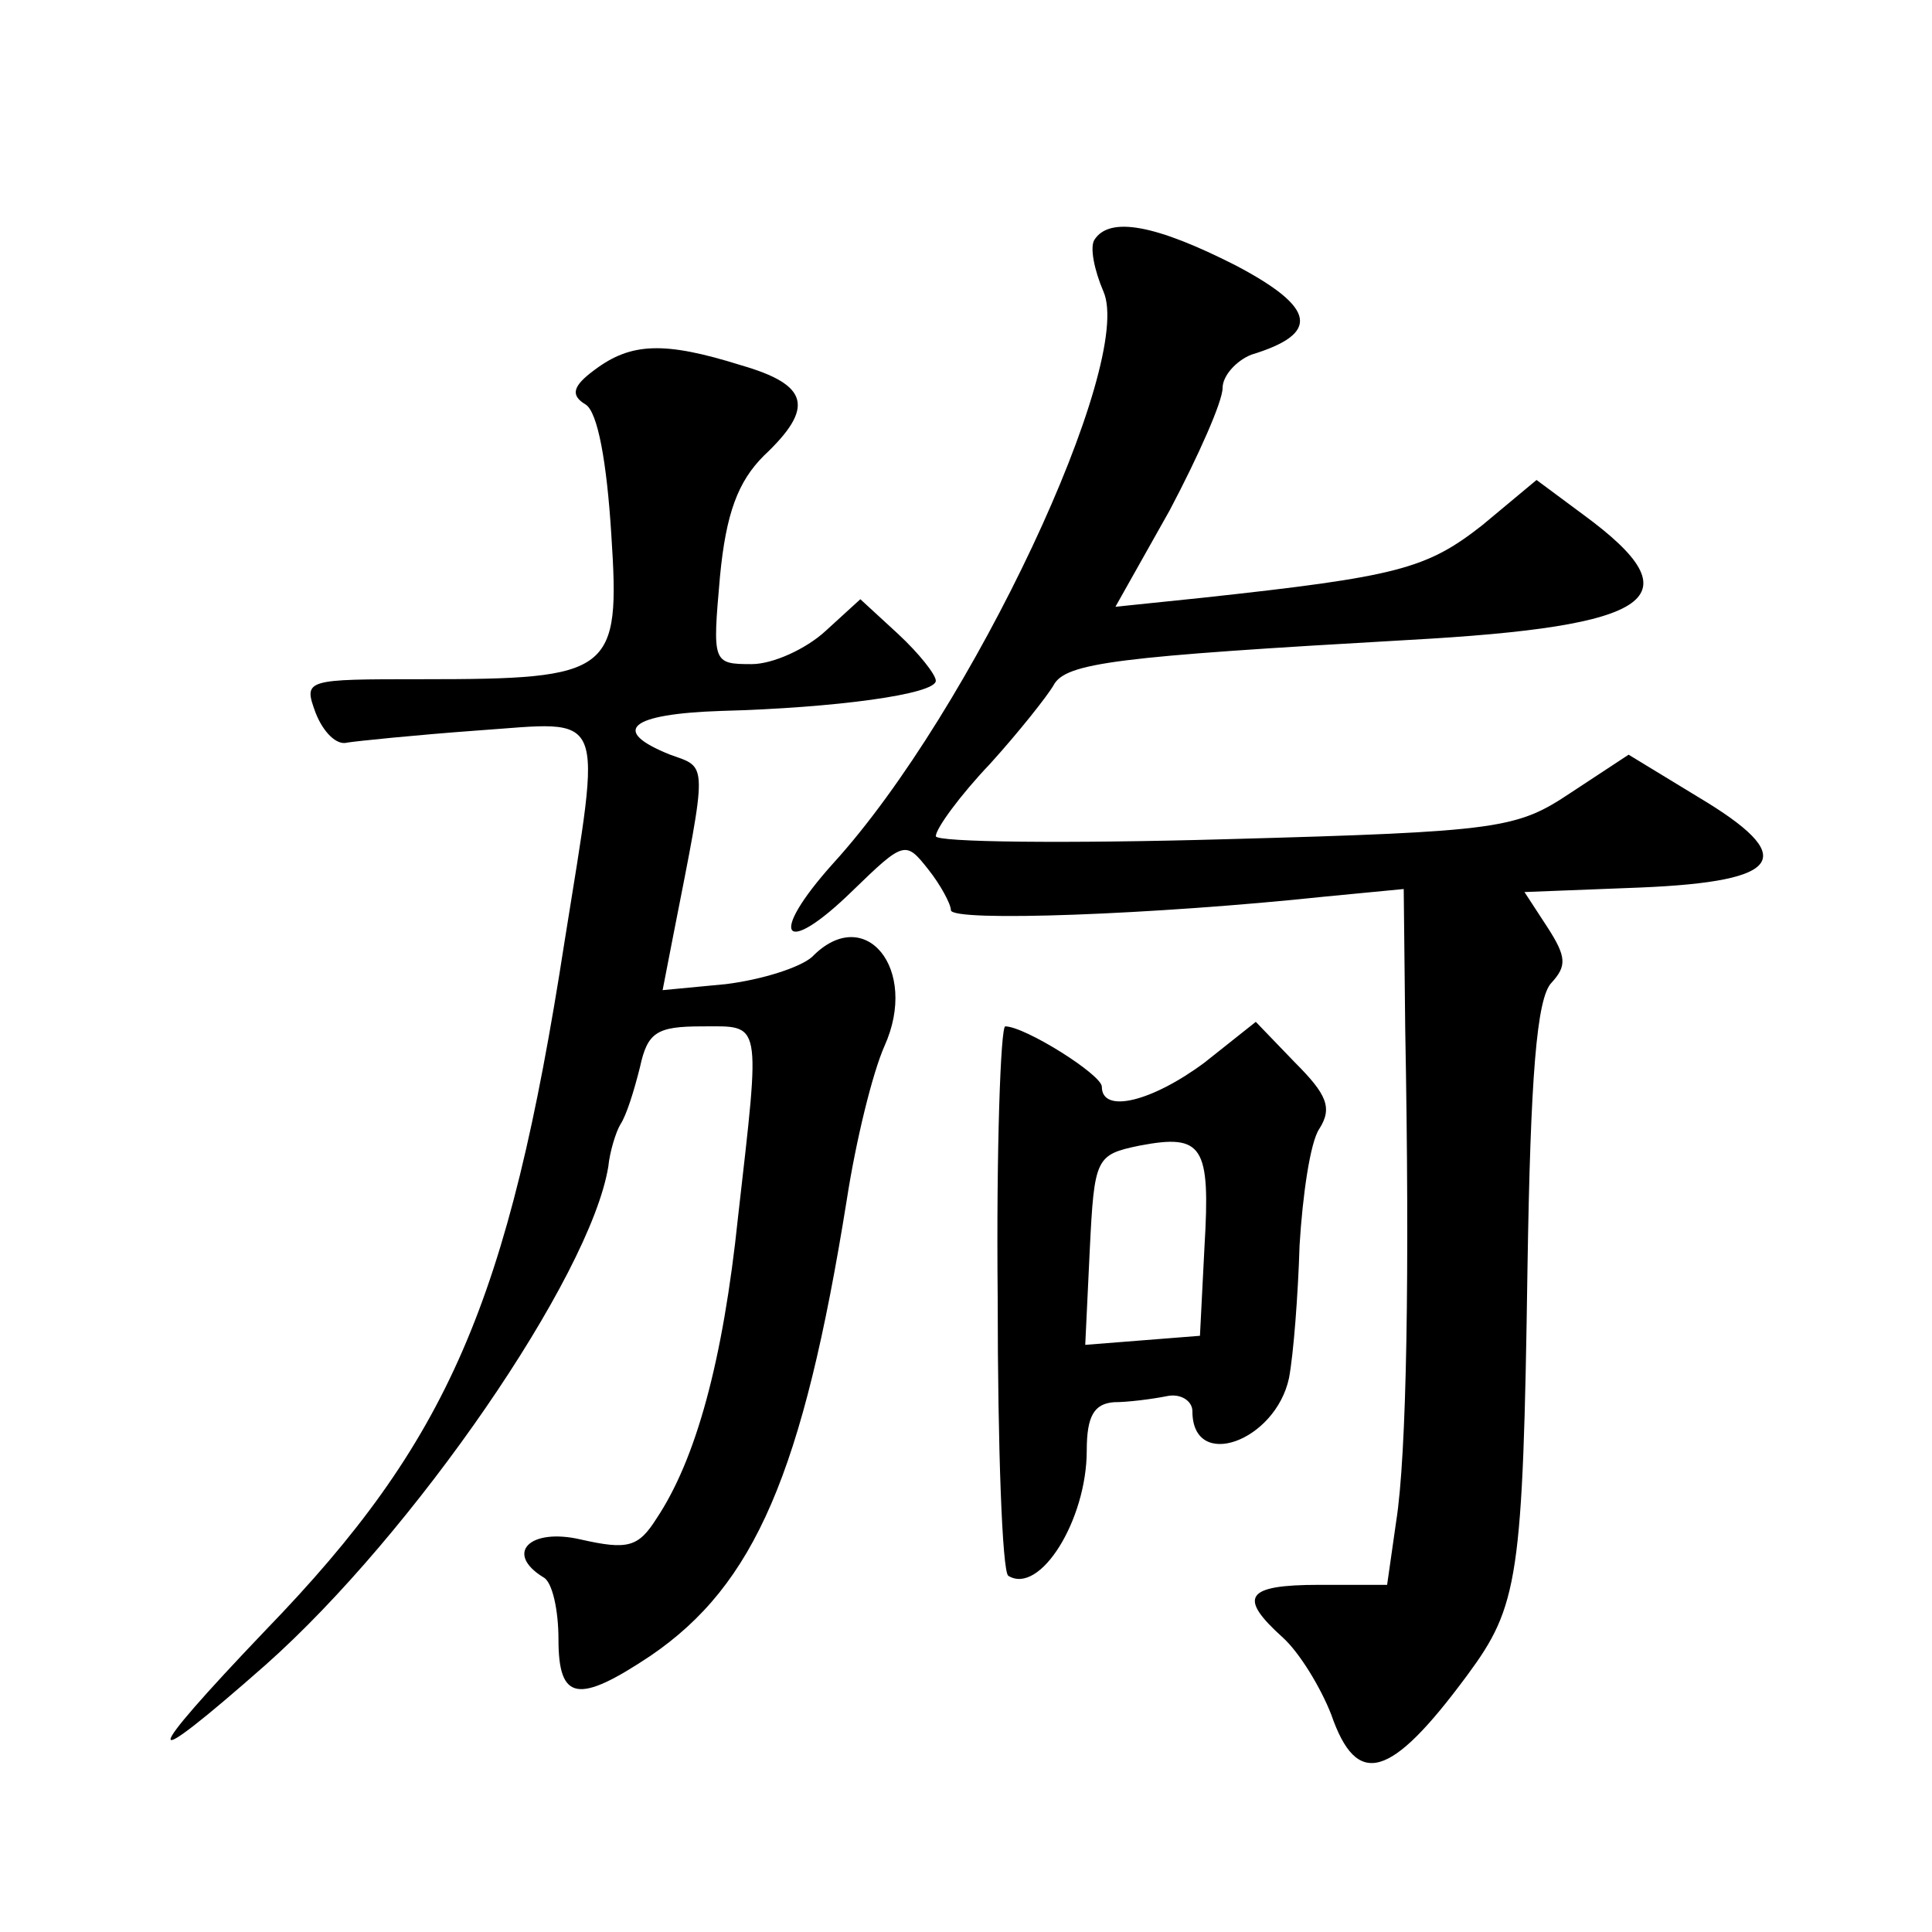
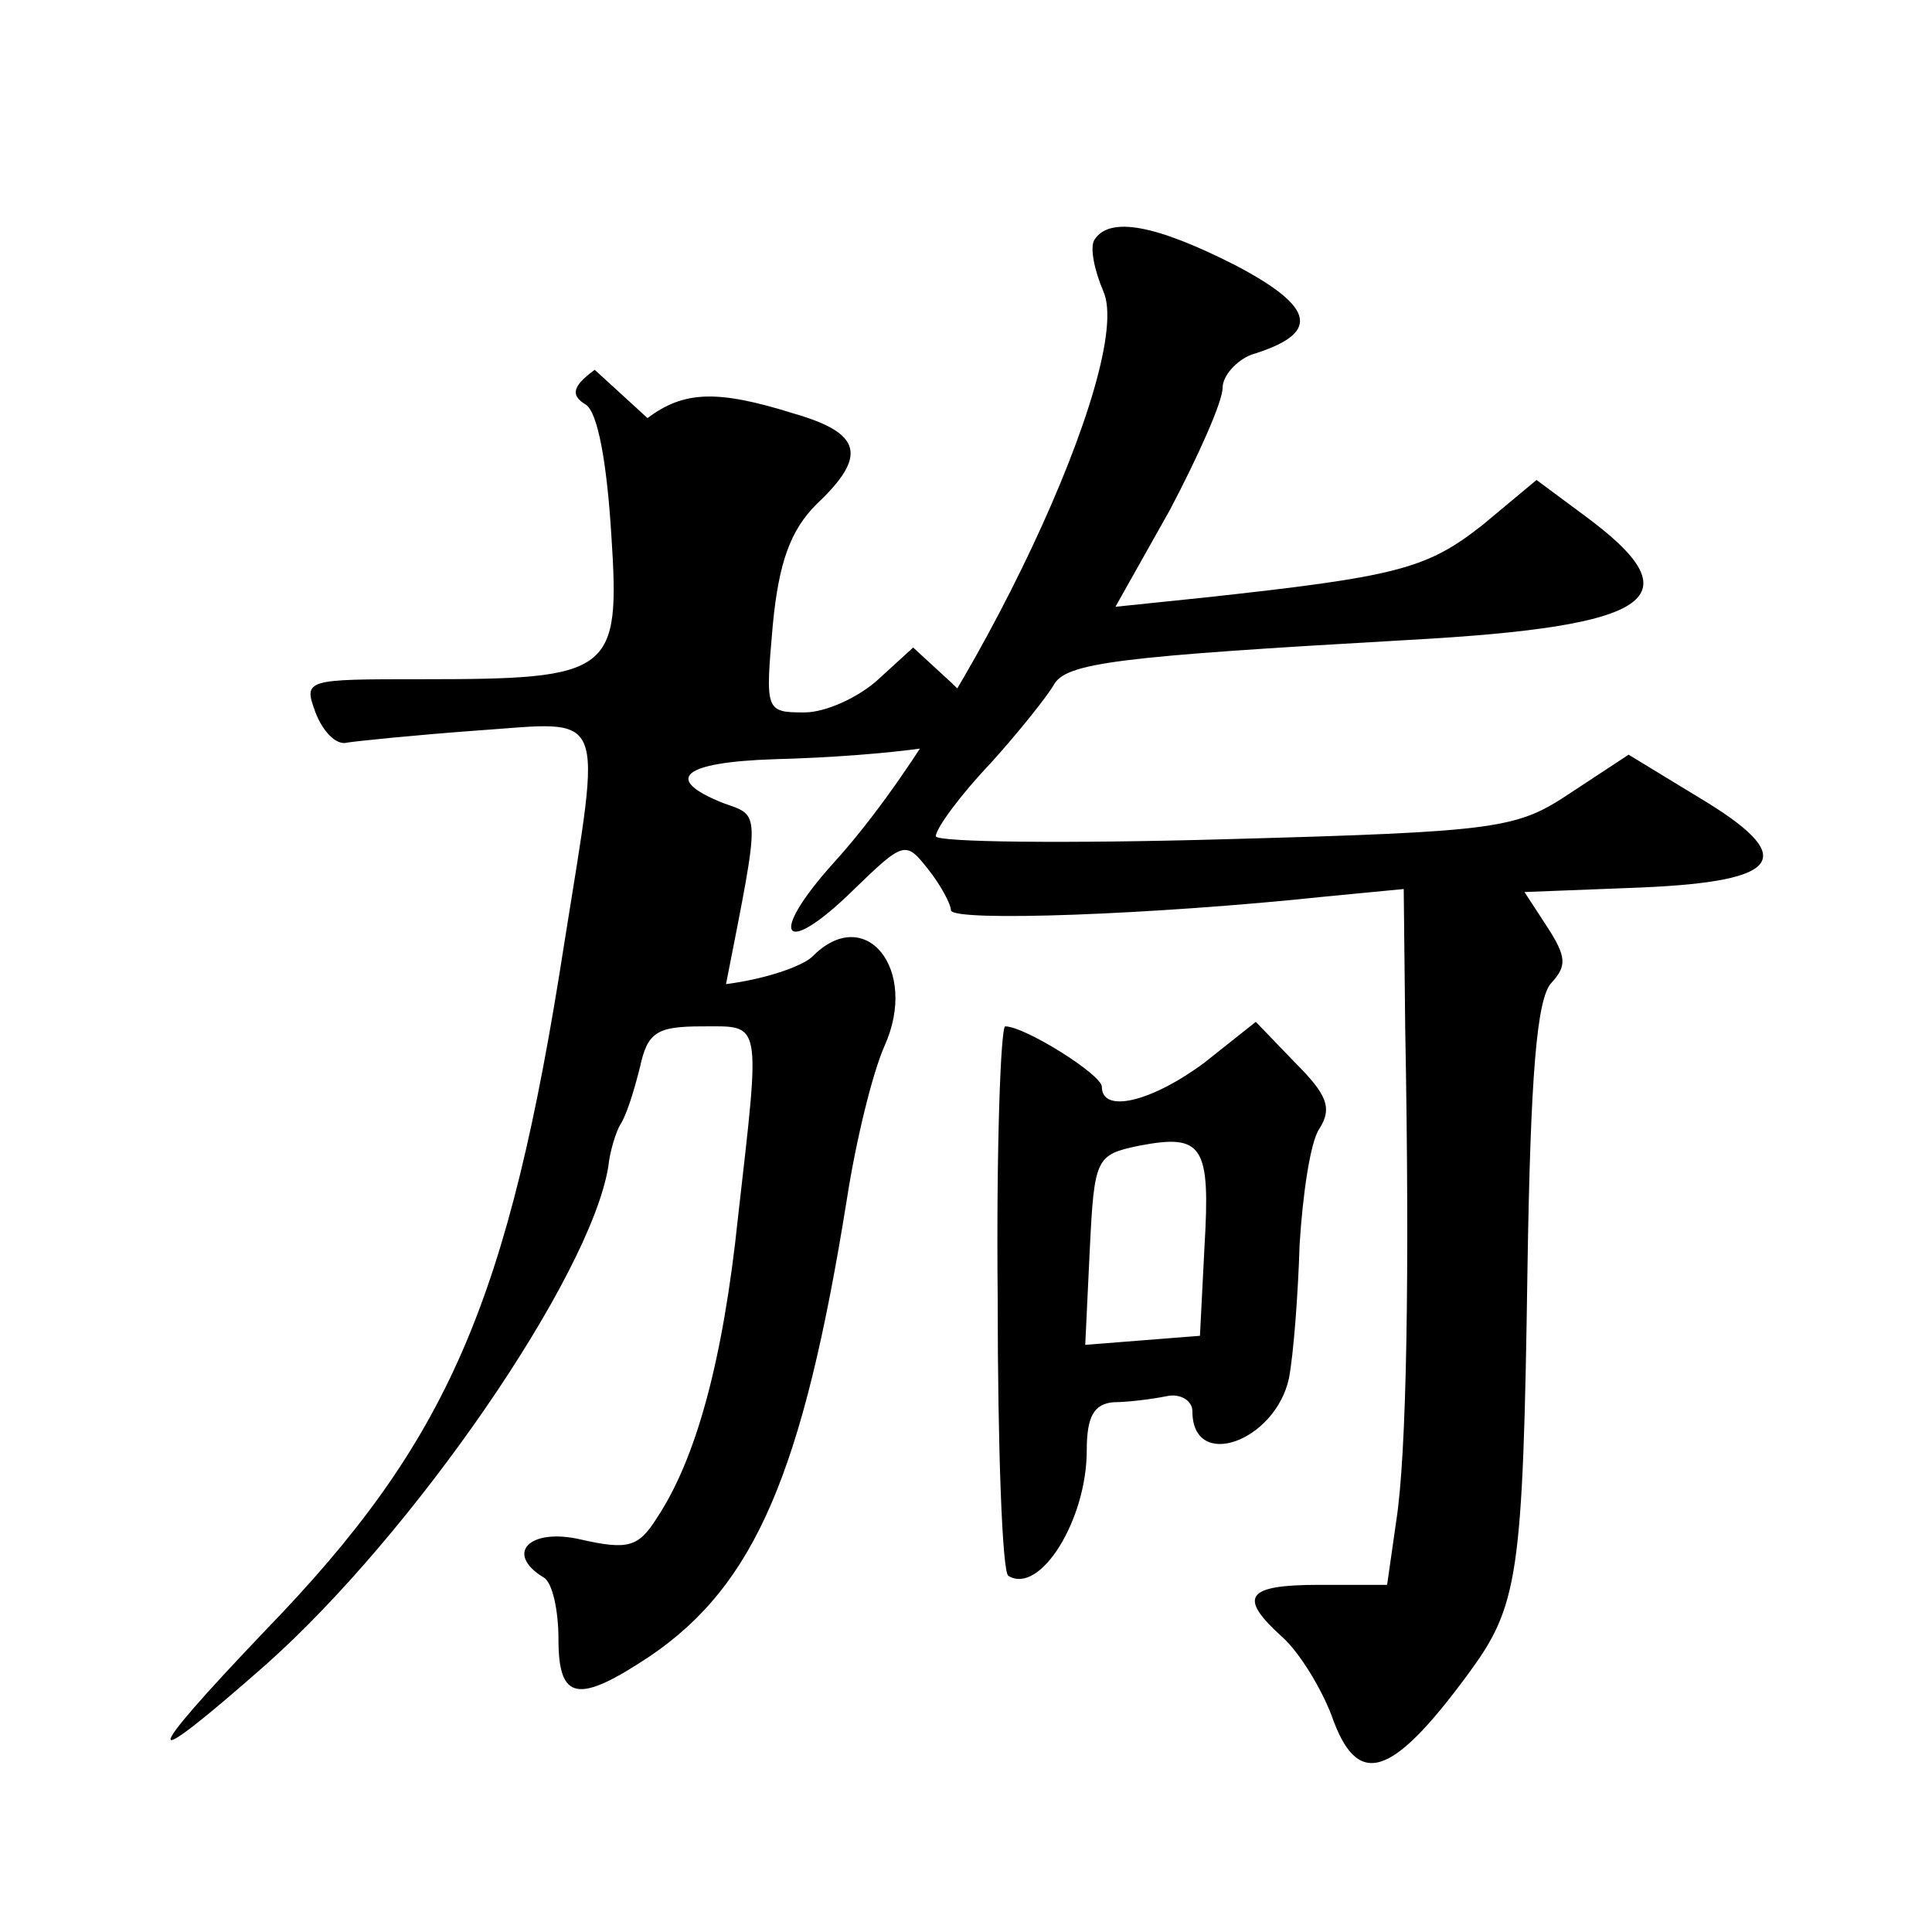
<svg xmlns="http://www.w3.org/2000/svg" version="1.0" width="128pt" height="128pt" viewBox="0 0 128 128" preserveAspectRatio="xMidYMid meet">
  <g transform="translate(0,128) scale(0.1,-0.1)" fill="#0" stroke="none">
-     <path d="M725 1121 c-3 -5 0 -20 6 -34 21 -47 -87 -278 -179 -379 -44 -49 -33 -63 13 -18 34 33 35 33 50 14 8 -10 15 -23 15 -27 0 -8 135 -3 248 9 l52 5 1 -93 c3 -161 1 -282 -6 -326 l-6 -42 -45 0 c-49 0 -54 -8 -24 -35 11 -10 25 -33 32 -51 17 -49 39 -43 90 26 34 46 37 64 40 270 2 126 6 179 16 189 10 11 10 17 -3 37 l-15 23 77 3 c95 4 105 20 38 60 l-46 28 -38 -25 c-36 -24 -46 -26 -229 -31 -106 -3 -192 -2 -192 2 0 5 16 27 36 48 19 21 38 45 42 52 8 15 42 19 235 30 164 9 191 28 116 83 l-31 23 -36 -30 c-37 -29 -56 -34 -185 -48 l-58 -6 36 64 c19 36 35 72 35 81 0 8 9 18 19 22 46 14 43 31 -10 59 -53 27 -84 33 -94 17z M394 1035 c-15 -11 -16 -17 -6 -23 8 -5 14 -38 17 -86 6 -92 1 -96 -125 -96 -78 0 -79 0 -71 -22 5 -13 14 -22 21 -20 6 1 45 5 86 8 87 6 83 17 58 -140 -37 -239 -77 -331 -198 -456 -84 -88 -84 -97 0 -23 98 87 215 257 227 330 1 10 5 23 8 28 4 6 9 22 13 38 5 23 11 27 41 27 40 0 39 6 24 -126 -10 -96 -28 -161 -54 -200 -12 -19 -19 -21 -50 -14 -34 8 -51 -9 -25 -25 6 -3 10 -22 10 -41 0 -41 13 -43 61 -11 69 47 101 121 130 302 6 39 17 84 25 102 23 51 -13 95 -48 59 -8 -7 -33 -15 -57 -18 l-42 -4 7 36 c23 117 23 111 -2 120 -40 16 -27 27 34 29 75 2 142 11 142 20 0 4 -11 18 -25 31 l-25 23 -23 -21 c-13 -12 -35 -22 -49 -22 -26 0 -26 1 -21 58 4 42 12 63 29 80 34 32 30 47 -15 60 -51 16 -73 15 -97 -3z M661 420 c0 -99 3 -181 7 -184 21 -13 52 37 52 83 0 23 5 31 18 32 9 0 25 2 35 4 9 2 17 -3 17 -10 0 -40 55 -20 64 22 3 16 6 55 7 88 2 33 7 68 13 77 9 14 5 23 -16 44 l-26 27 -34 -27 c-35 -26 -68 -34 -68 -16 0 8 -51 40 -64 40 -3 0 -6 -81 -5 -180z m137 34 l-3 -59 -38 -3 -38 -3 3 63 c3 61 4 63 33 69 42 8 47 0 43 -67z" />
+     <path d="M725 1121 c-3 -5 0 -20 6 -34 21 -47 -87 -278 -179 -379 -44 -49 -33 -63 13 -18 34 33 35 33 50 14 8 -10 15 -23 15 -27 0 -8 135 -3 248 9 l52 5 1 -93 c3 -161 1 -282 -6 -326 l-6 -42 -45 0 c-49 0 -54 -8 -24 -35 11 -10 25 -33 32 -51 17 -49 39 -43 90 26 34 46 37 64 40 270 2 126 6 179 16 189 10 11 10 17 -3 37 l-15 23 77 3 c95 4 105 20 38 60 l-46 28 -38 -25 c-36 -24 -46 -26 -229 -31 -106 -3 -192 -2 -192 2 0 5 16 27 36 48 19 21 38 45 42 52 8 15 42 19 235 30 164 9 191 28 116 83 l-31 23 -36 -30 c-37 -29 -56 -34 -185 -48 l-58 -6 36 64 c19 36 35 72 35 81 0 8 9 18 19 22 46 14 43 31 -10 59 -53 27 -84 33 -94 17z M394 1035 c-15 -11 -16 -17 -6 -23 8 -5 14 -38 17 -86 6 -92 1 -96 -125 -96 -78 0 -79 0 -71 -22 5 -13 14 -22 21 -20 6 1 45 5 86 8 87 6 83 17 58 -140 -37 -239 -77 -331 -198 -456 -84 -88 -84 -97 0 -23 98 87 215 257 227 330 1 10 5 23 8 28 4 6 9 22 13 38 5 23 11 27 41 27 40 0 39 6 24 -126 -10 -96 -28 -161 -54 -200 -12 -19 -19 -21 -50 -14 -34 8 -51 -9 -25 -25 6 -3 10 -22 10 -41 0 -41 13 -43 61 -11 69 47 101 121 130 302 6 39 17 84 25 102 23 51 -13 95 -48 59 -8 -7 -33 -15 -57 -18 c23 117 23 111 -2 120 -40 16 -27 27 34 29 75 2 142 11 142 20 0 4 -11 18 -25 31 l-25 23 -23 -21 c-13 -12 -35 -22 -49 -22 -26 0 -26 1 -21 58 4 42 12 63 29 80 34 32 30 47 -15 60 -51 16 -73 15 -97 -3z M661 420 c0 -99 3 -181 7 -184 21 -13 52 37 52 83 0 23 5 31 18 32 9 0 25 2 35 4 9 2 17 -3 17 -10 0 -40 55 -20 64 22 3 16 6 55 7 88 2 33 7 68 13 77 9 14 5 23 -16 44 l-26 27 -34 -27 c-35 -26 -68 -34 -68 -16 0 8 -51 40 -64 40 -3 0 -6 -81 -5 -180z m137 34 l-3 -59 -38 -3 -38 -3 3 63 c3 61 4 63 33 69 42 8 47 0 43 -67z" />
  </g>
</svg>